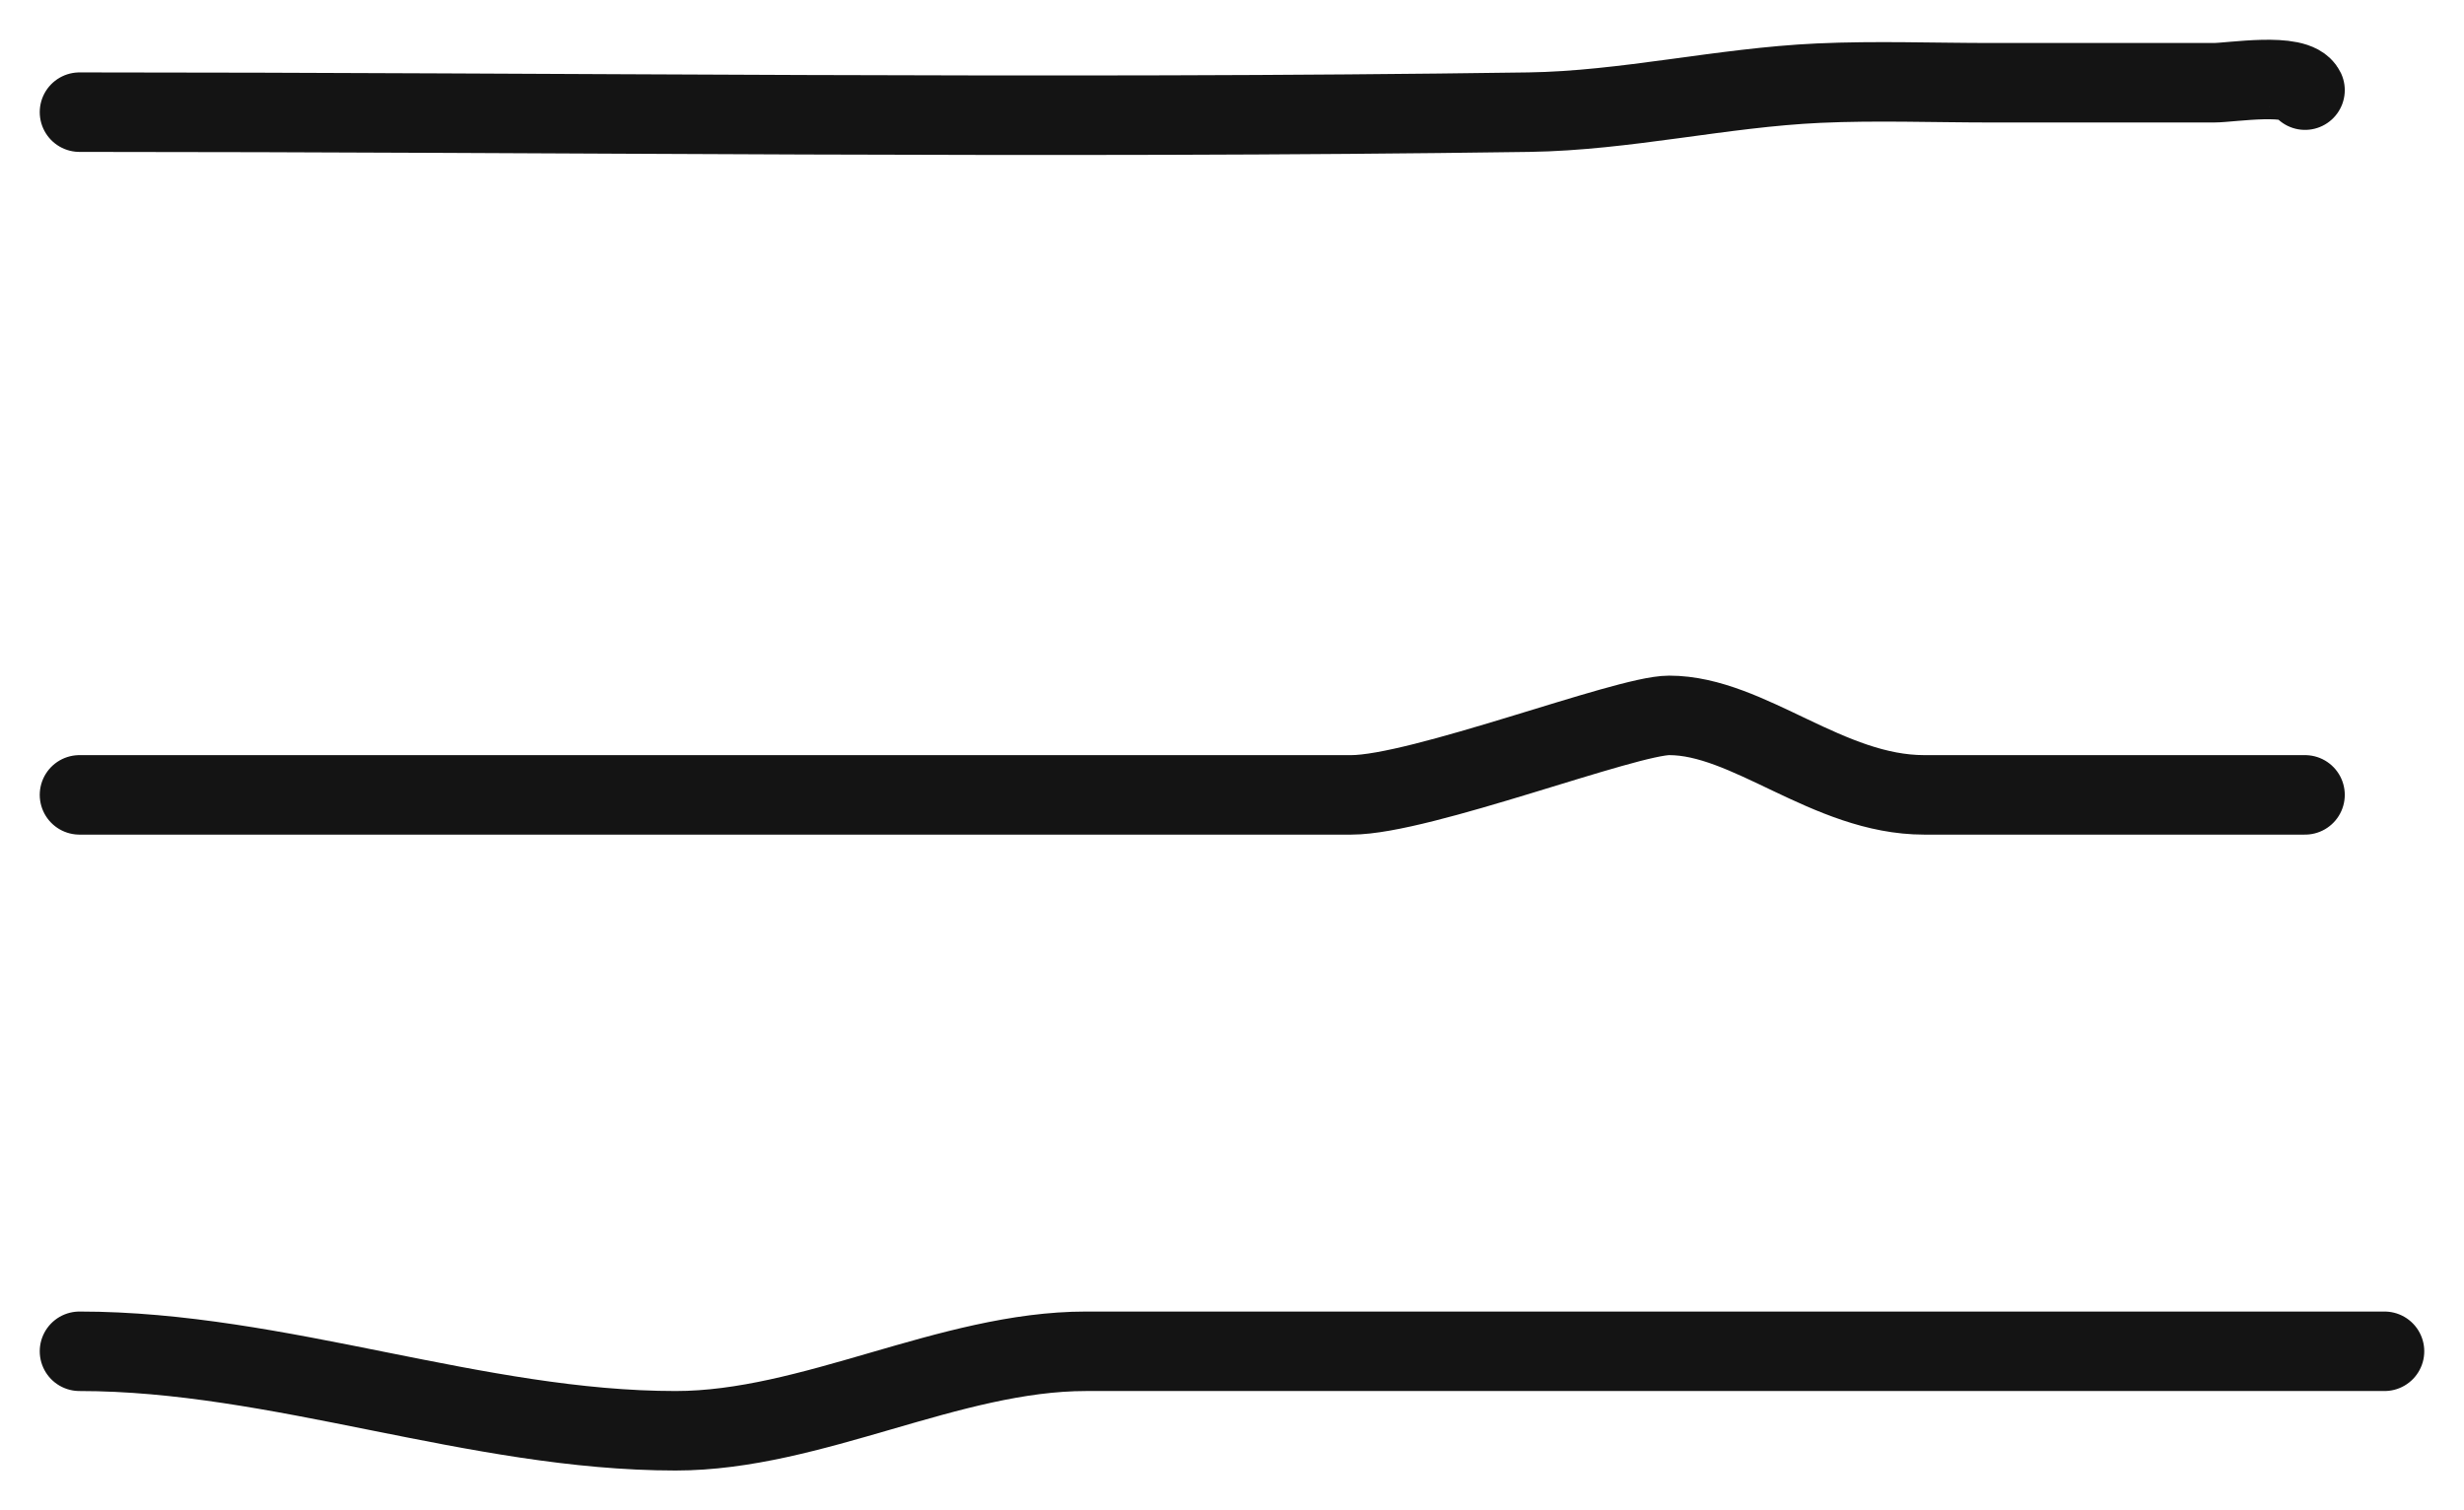
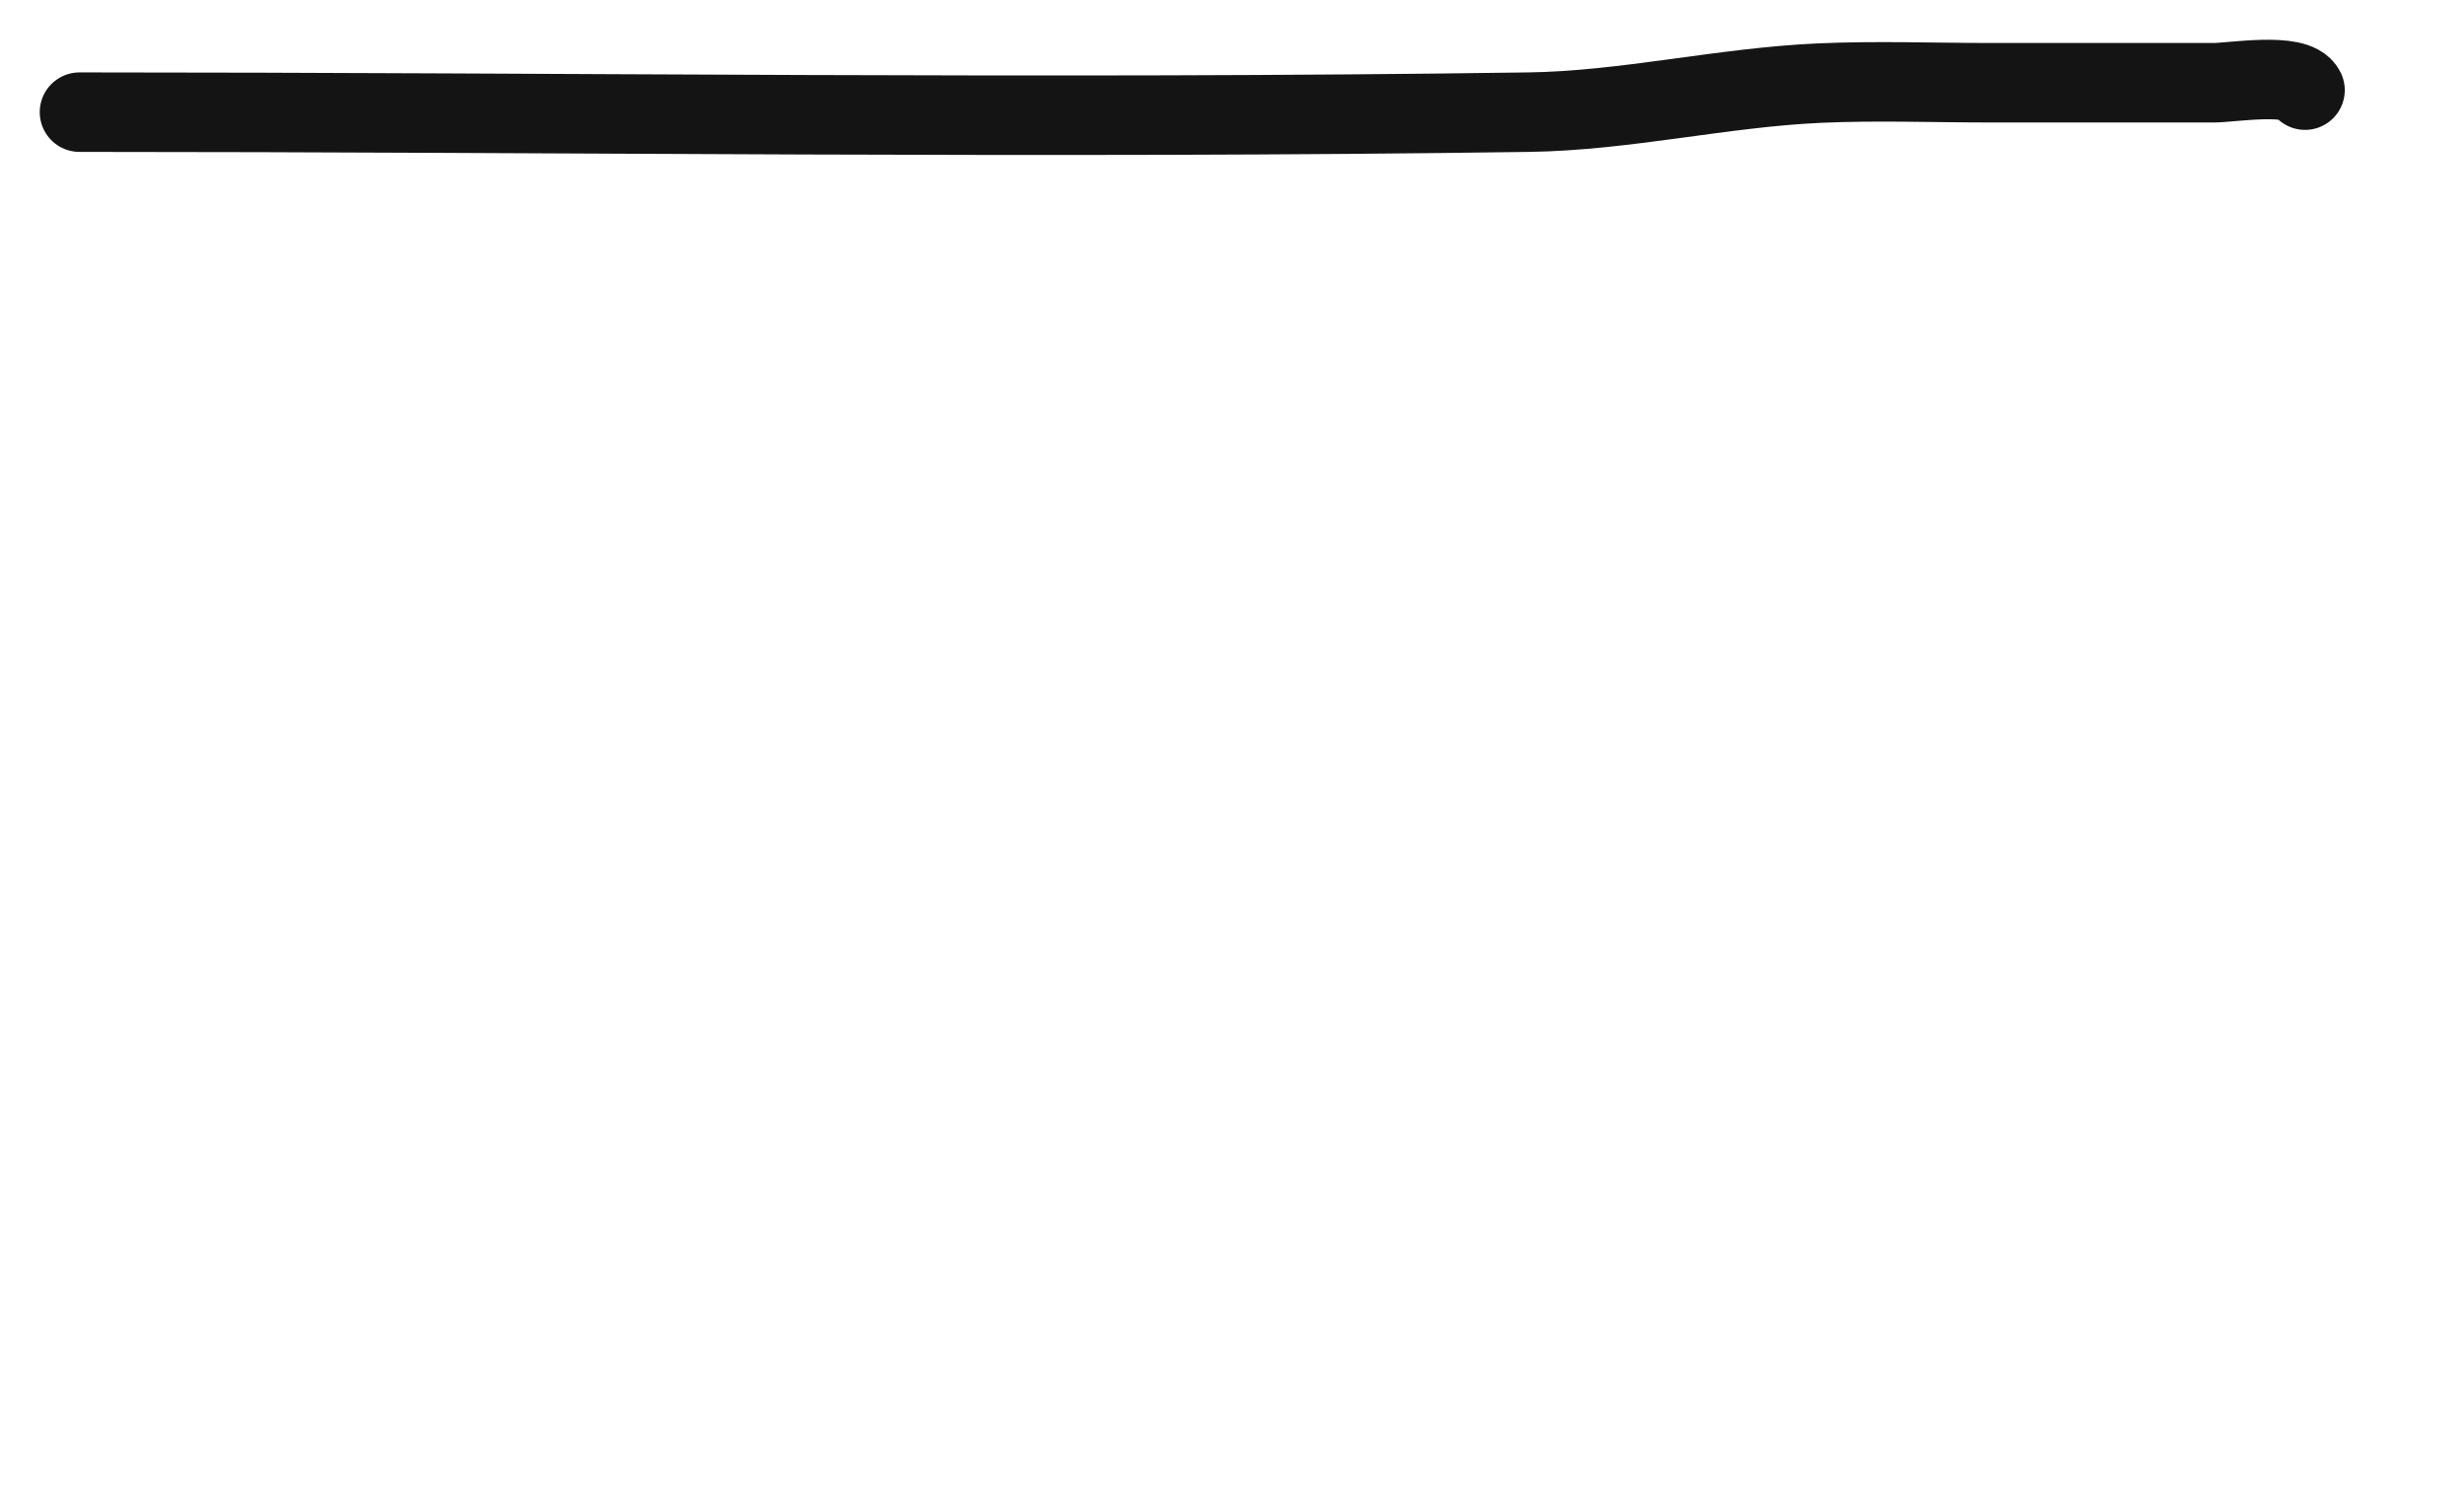
<svg xmlns="http://www.w3.org/2000/svg" width="31" height="19" viewBox="0 0 31 19" fill="none">
  <path d="M1 1.411C7.077 1.411 13.159 1.498 19.235 1.411C20.453 1.393 21.659 1.102 22.881 1.046C23.602 1.013 24.333 1.041 25.055 1.041C25.987 1.041 26.919 1.041 27.852 1.041C28.072 1.041 28.89 0.903 29 1.134" stroke="#141414" stroke-linecap="round" />
-   <path d="M1 10C6.363 10 8.635 10 14 10C14.624 10 16.5 10 17 10C17.873 10 20.453 9 21 9C22 9 22.997 10 24.209 10C25.31 10 26.459 10 27.536 10C27.989 10 28.53 10 29 10" stroke="#141414" stroke-linecap="round" />
-   <path d="M1 17C3.506 17 5.991 18 8.5 18C10.217 18 11.946 17 13.664 17C15.604 17 17.53 17 19.471 17C22.987 17 26.487 17 30 17" stroke="#141414" stroke-linecap="round" />
</svg>